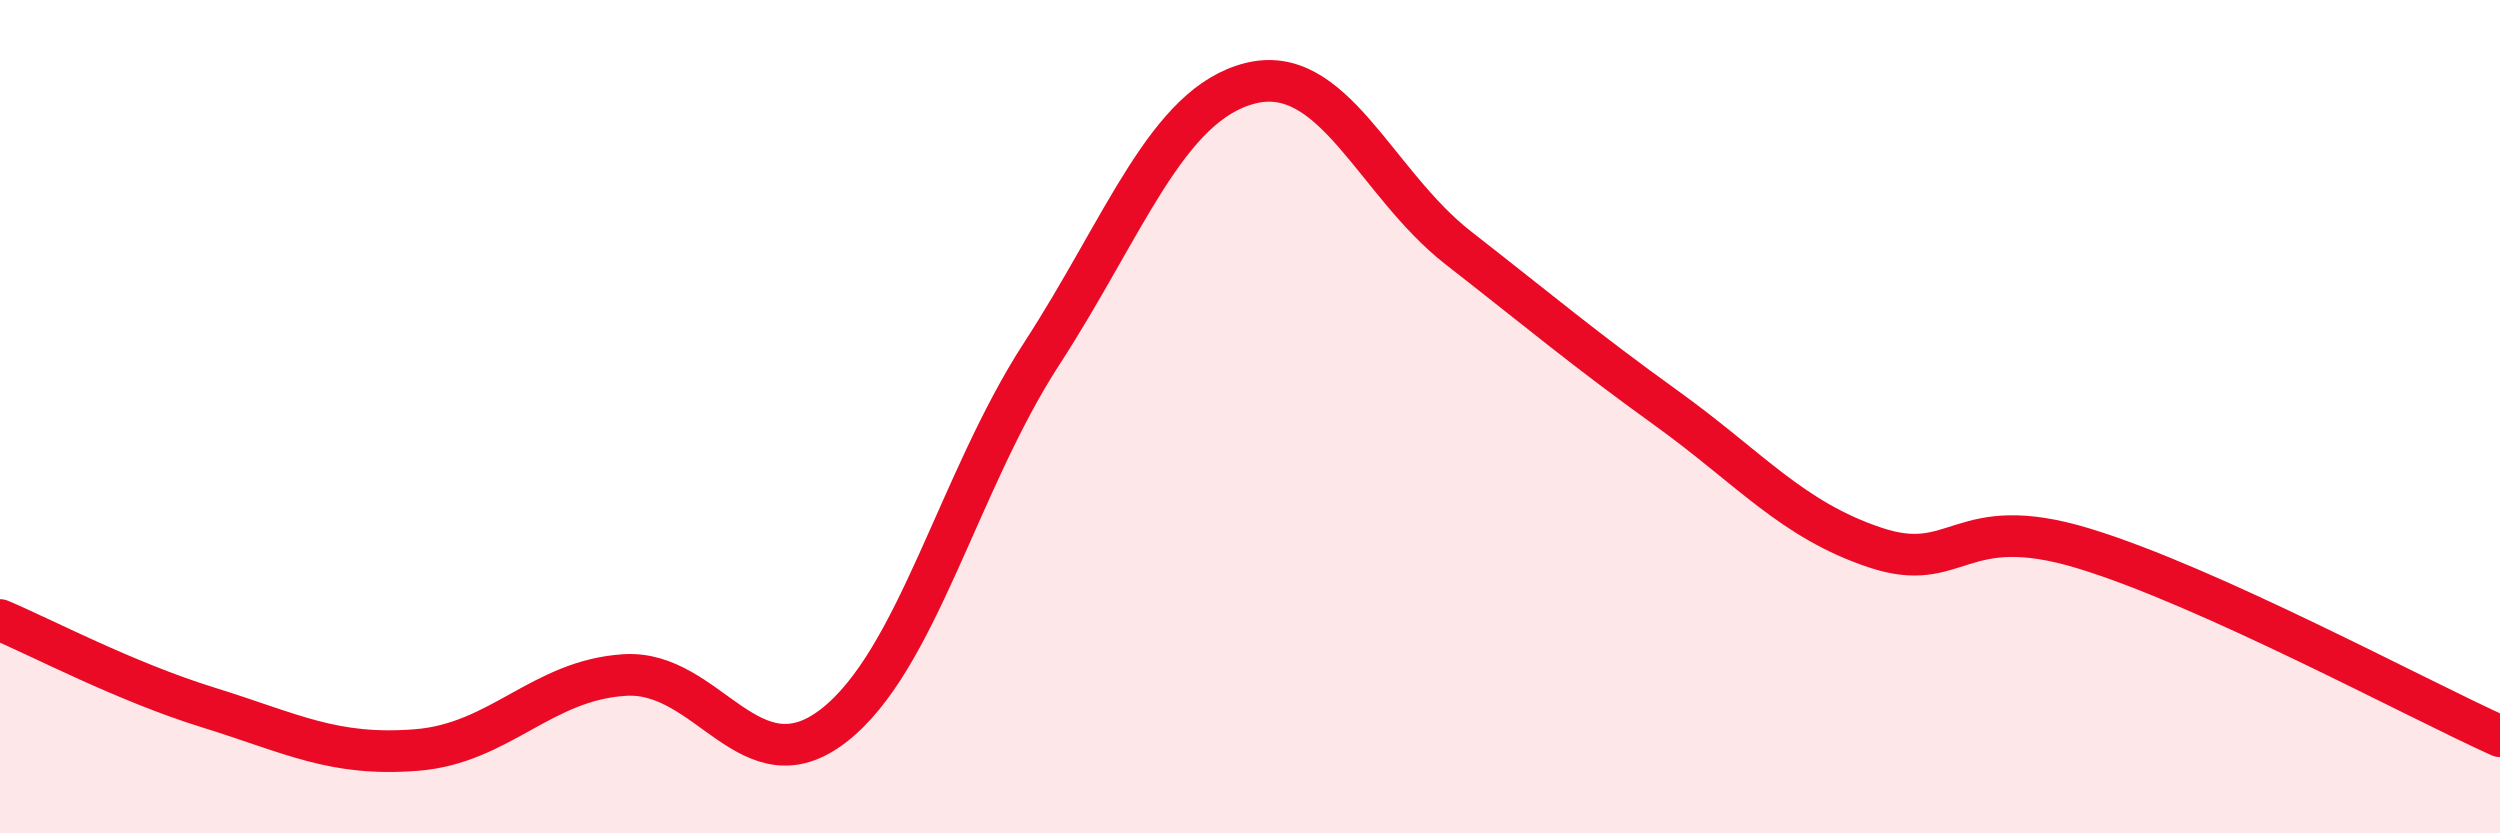
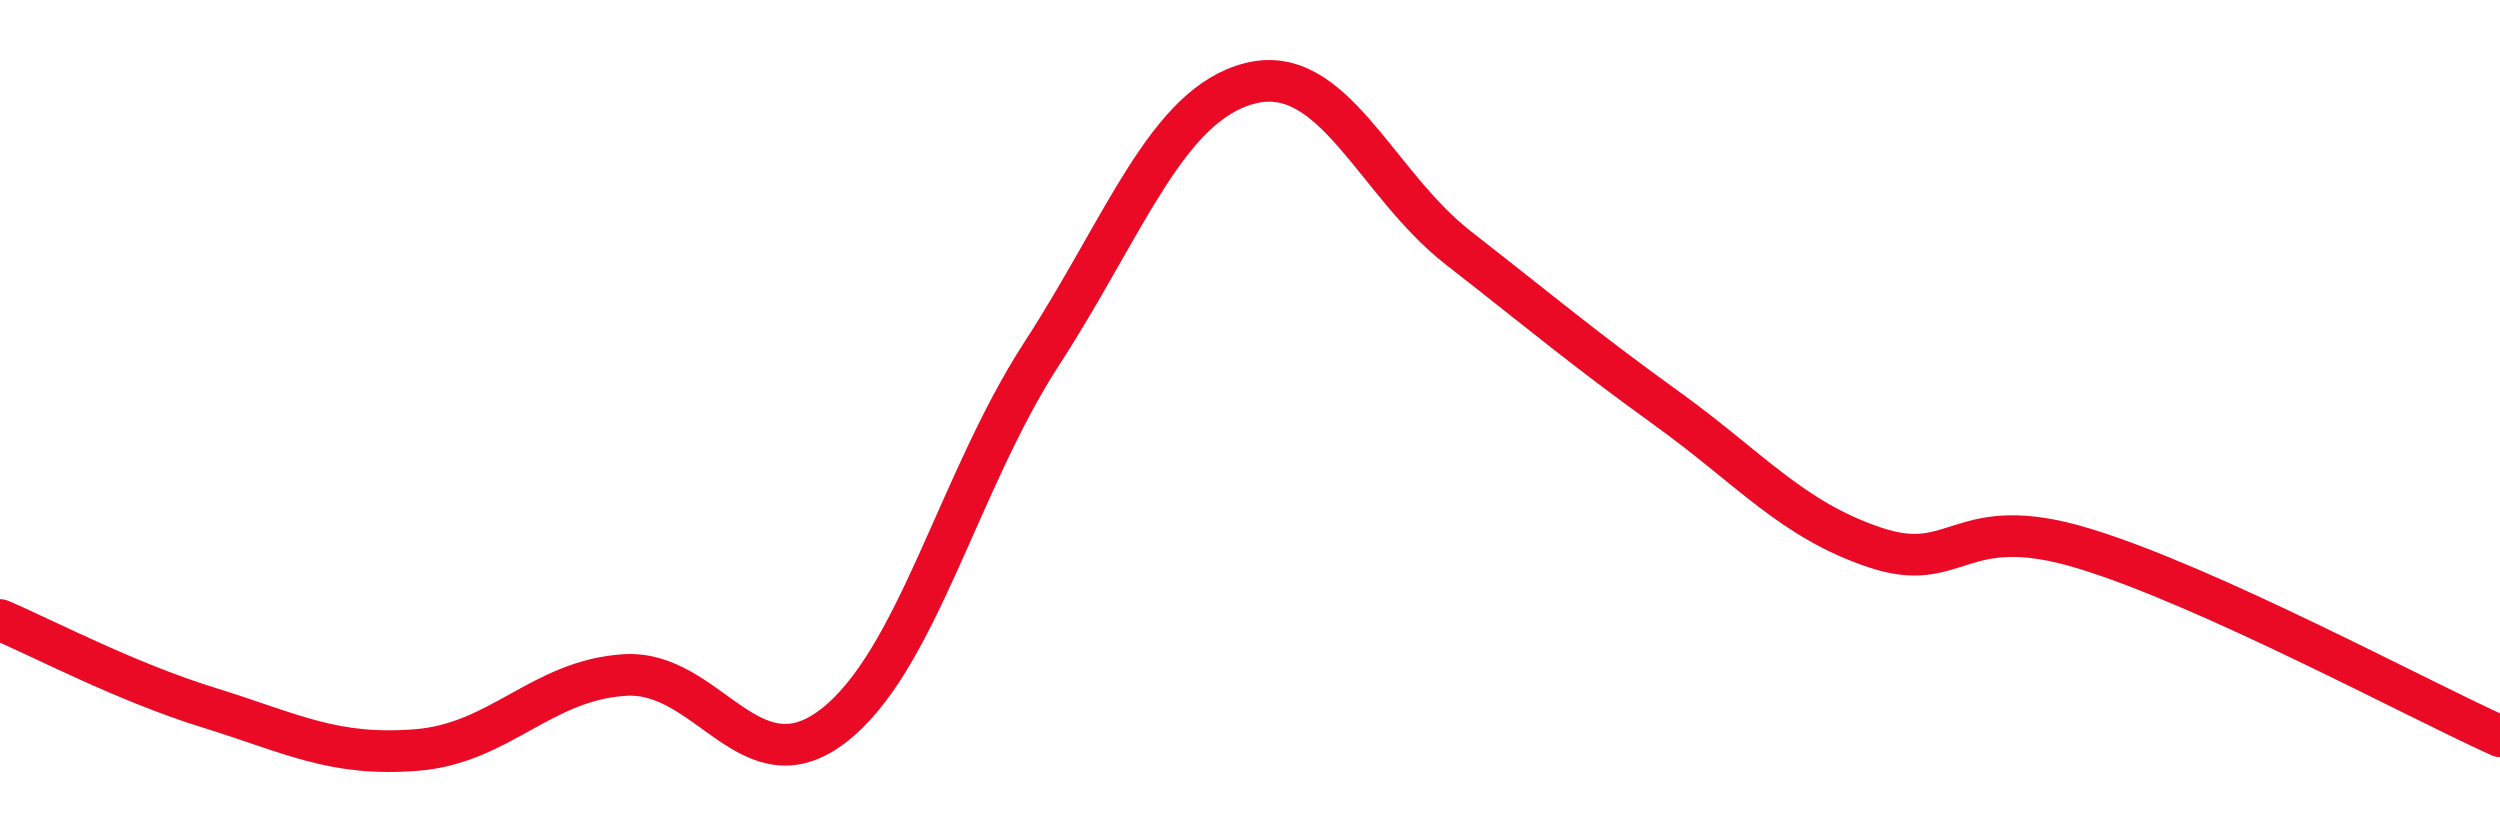
<svg xmlns="http://www.w3.org/2000/svg" width="60" height="20" viewBox="0 0 60 20">
-   <path d="M 0,14.88 C 1,15.3 3,16.36 5,16.98 C 7,17.6 8,18.16 10,18 C 12,17.84 13,16.32 15,16.2 C 17,16.08 18,18.96 20,17.42 C 22,15.88 23,11.57 25,8.49 C 27,5.41 28,2.51 30,2 C 32,1.49 33,4.39 35,5.95 C 37,7.51 38,8.36 40,9.8 C 42,11.24 43,12.47 45,13.14 C 47,13.81 47,12.25 50,13.16 C 53,14.07 58,16.77 60,17.67L60 20L0 20Z" fill="#EB0A25" opacity="0.1" stroke-linecap="round" stroke-linejoin="round" />
  <path d="M 0,14.88 C 1,15.3 3,16.36 5,16.98 C 7,17.6 8,18.16 10,18 C 12,17.84 13,16.32 15,16.2 C 17,16.08 18,18.96 20,17.42 C 22,15.88 23,11.57 25,8.49 C 27,5.41 28,2.51 30,2 C 32,1.49 33,4.39 35,5.95 C 37,7.51 38,8.36 40,9.8 C 42,11.24 43,12.47 45,13.14 C 47,13.81 47,12.25 50,13.16 C 53,14.07 58,16.77 60,17.67" stroke="#EB0A25" stroke-width="1" fill="none" stroke-linecap="round" stroke-linejoin="round" />
</svg>